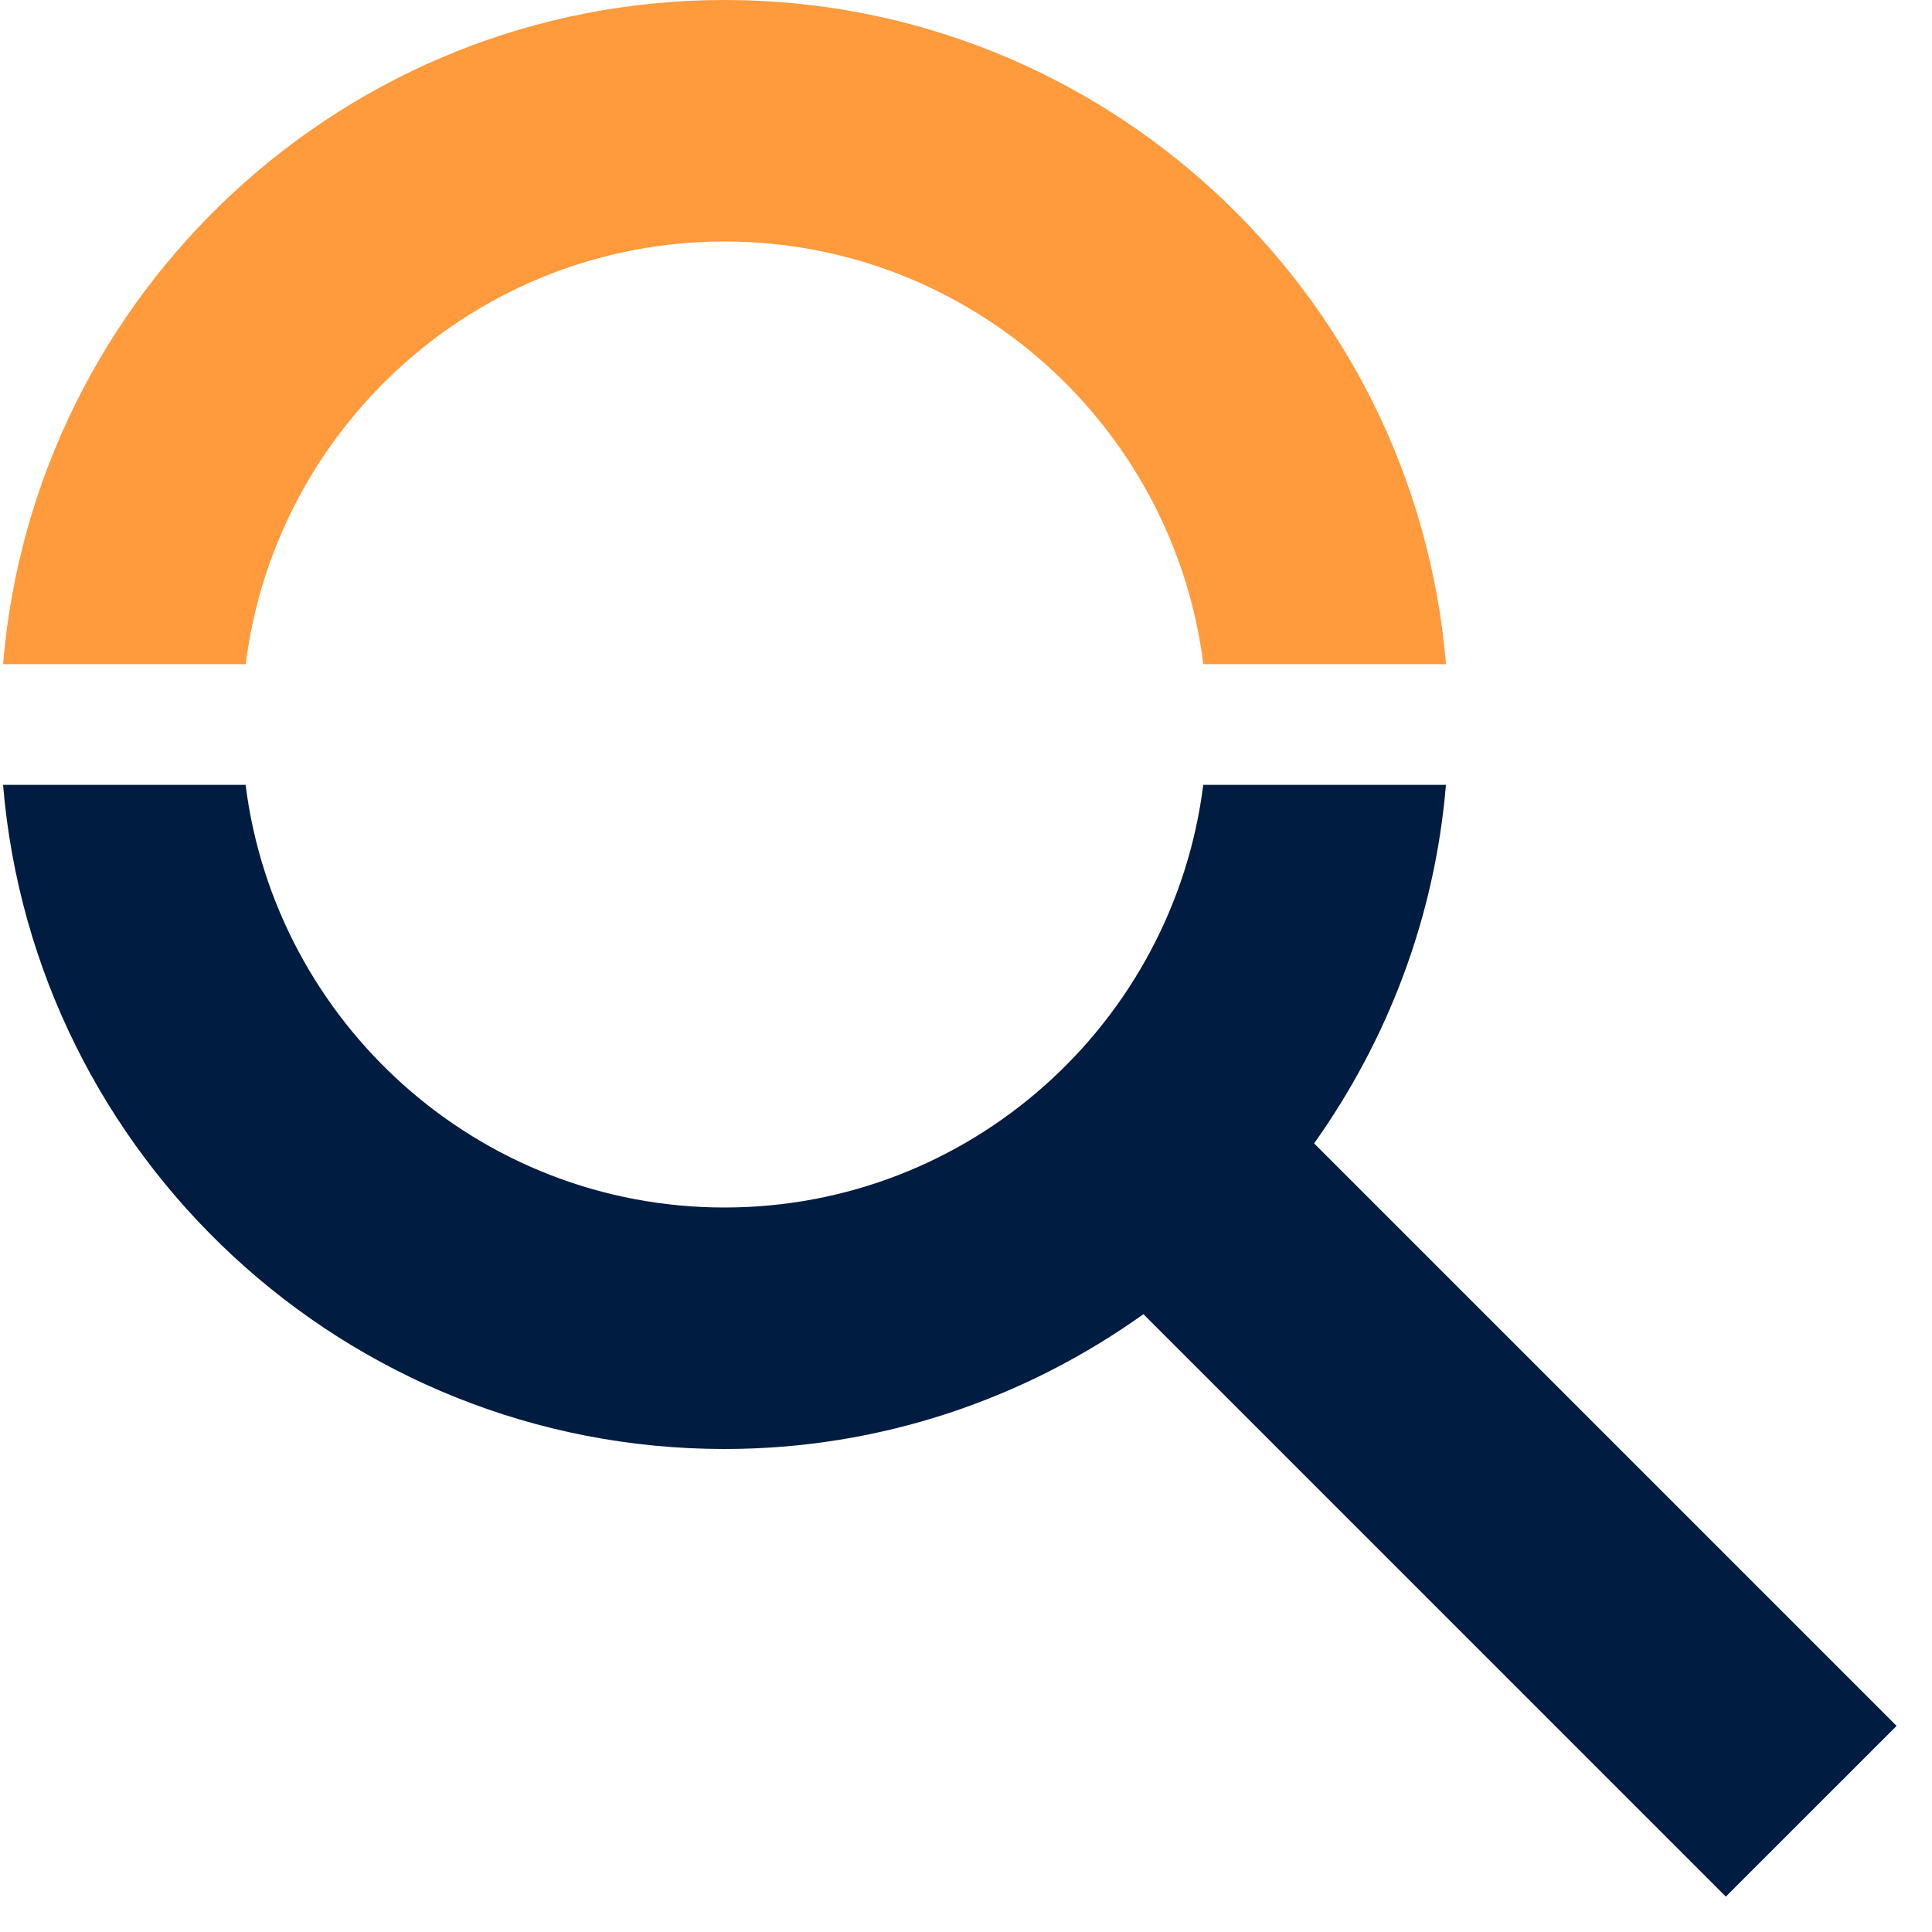
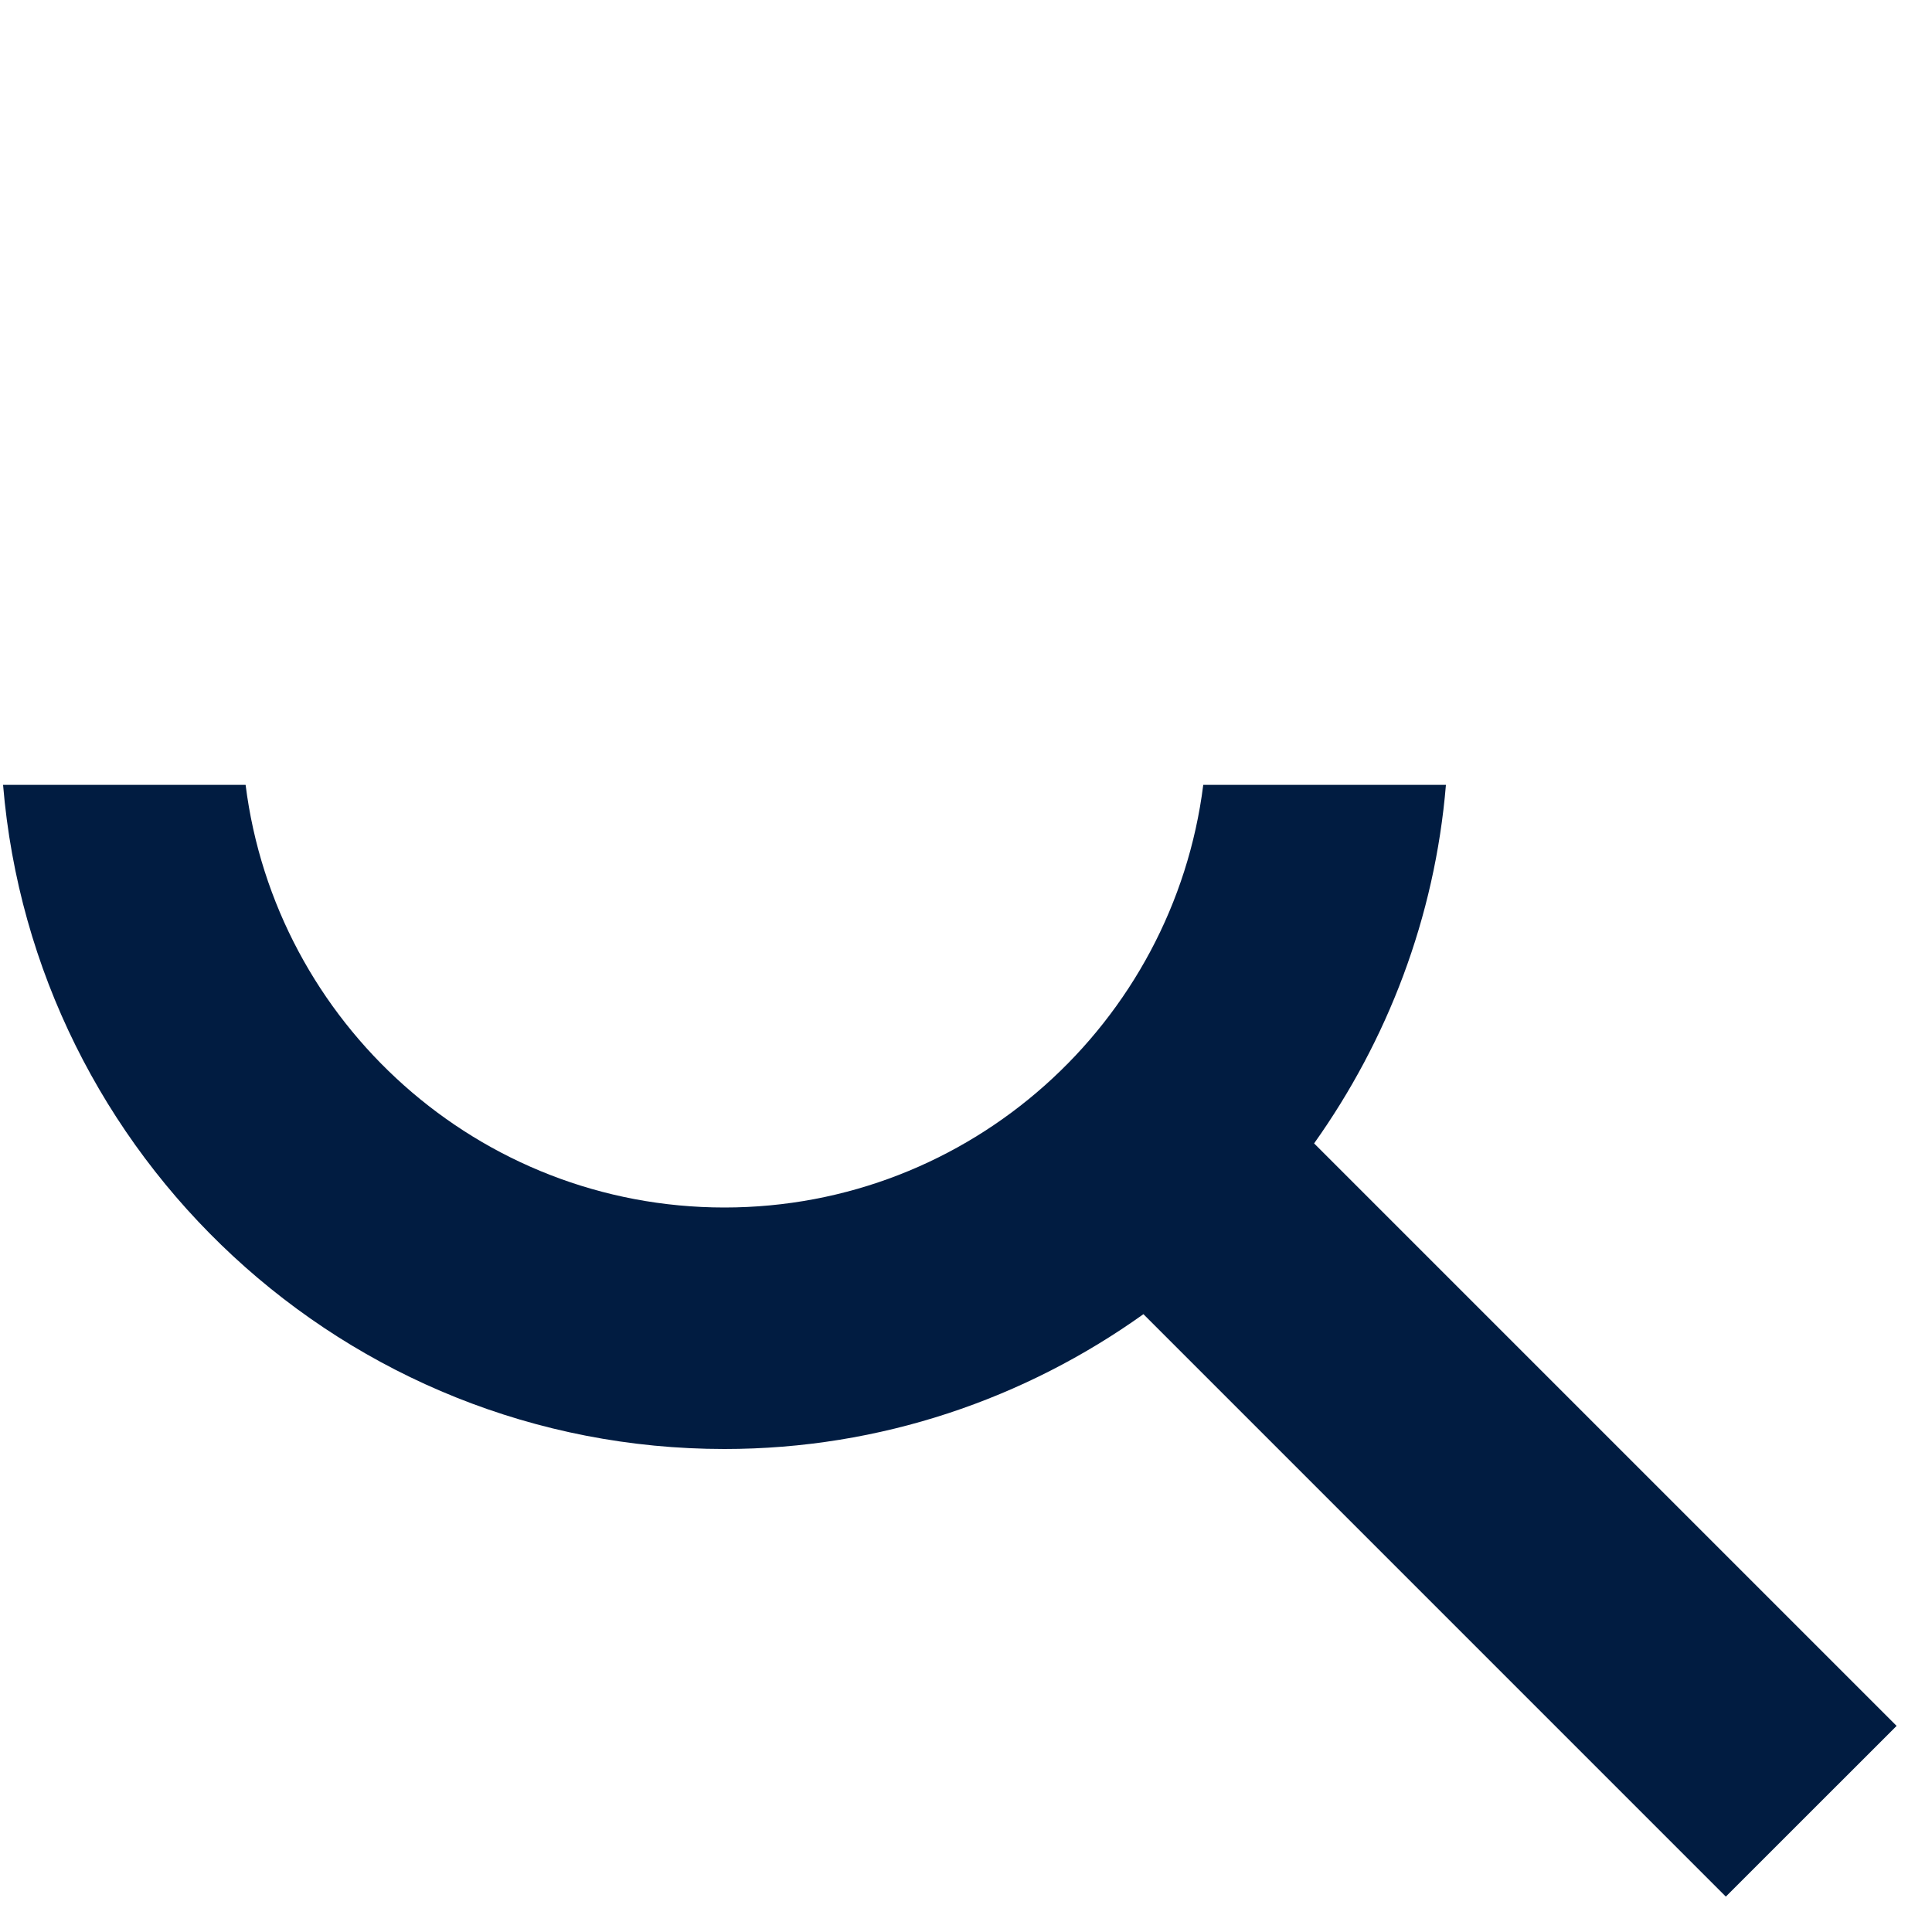
<svg xmlns="http://www.w3.org/2000/svg" width="56" height="56" viewBox="0 0 56 56" fill="none">
  <g clip-path="url(#clip0_470_31606)">
    <path d="M54.974 50.026L38.09 33.142C40.213 30.156 41.59 26.604 41.911 22.75H34.877C34.011 29.645 28.124 35 20.998 35C13.872 35 7.985 29.645 7.119 22.75H0.089C0.983 33.513 10.01 42 21 42C25.529 42 29.713 40.542 33.143 38.092L50.024 54.974L54.974 50.026Z" fill="#011C41" />
-     <path d="M21 7C28.126 7 34.013 12.355 34.879 19.25H41.912C41.016 8.488 31.99 0 21 0C10.01 0 0.983 8.488 0.089 19.25H7.122C7.987 12.355 13.874 7 21 7Z" fill="#FF9A3D" />
  </g>
  <defs>
    <clipPath id="clip0_470_31606">
      <rect width="56" height="56" fill="white" />
    </clipPath>
  </defs>
</svg>